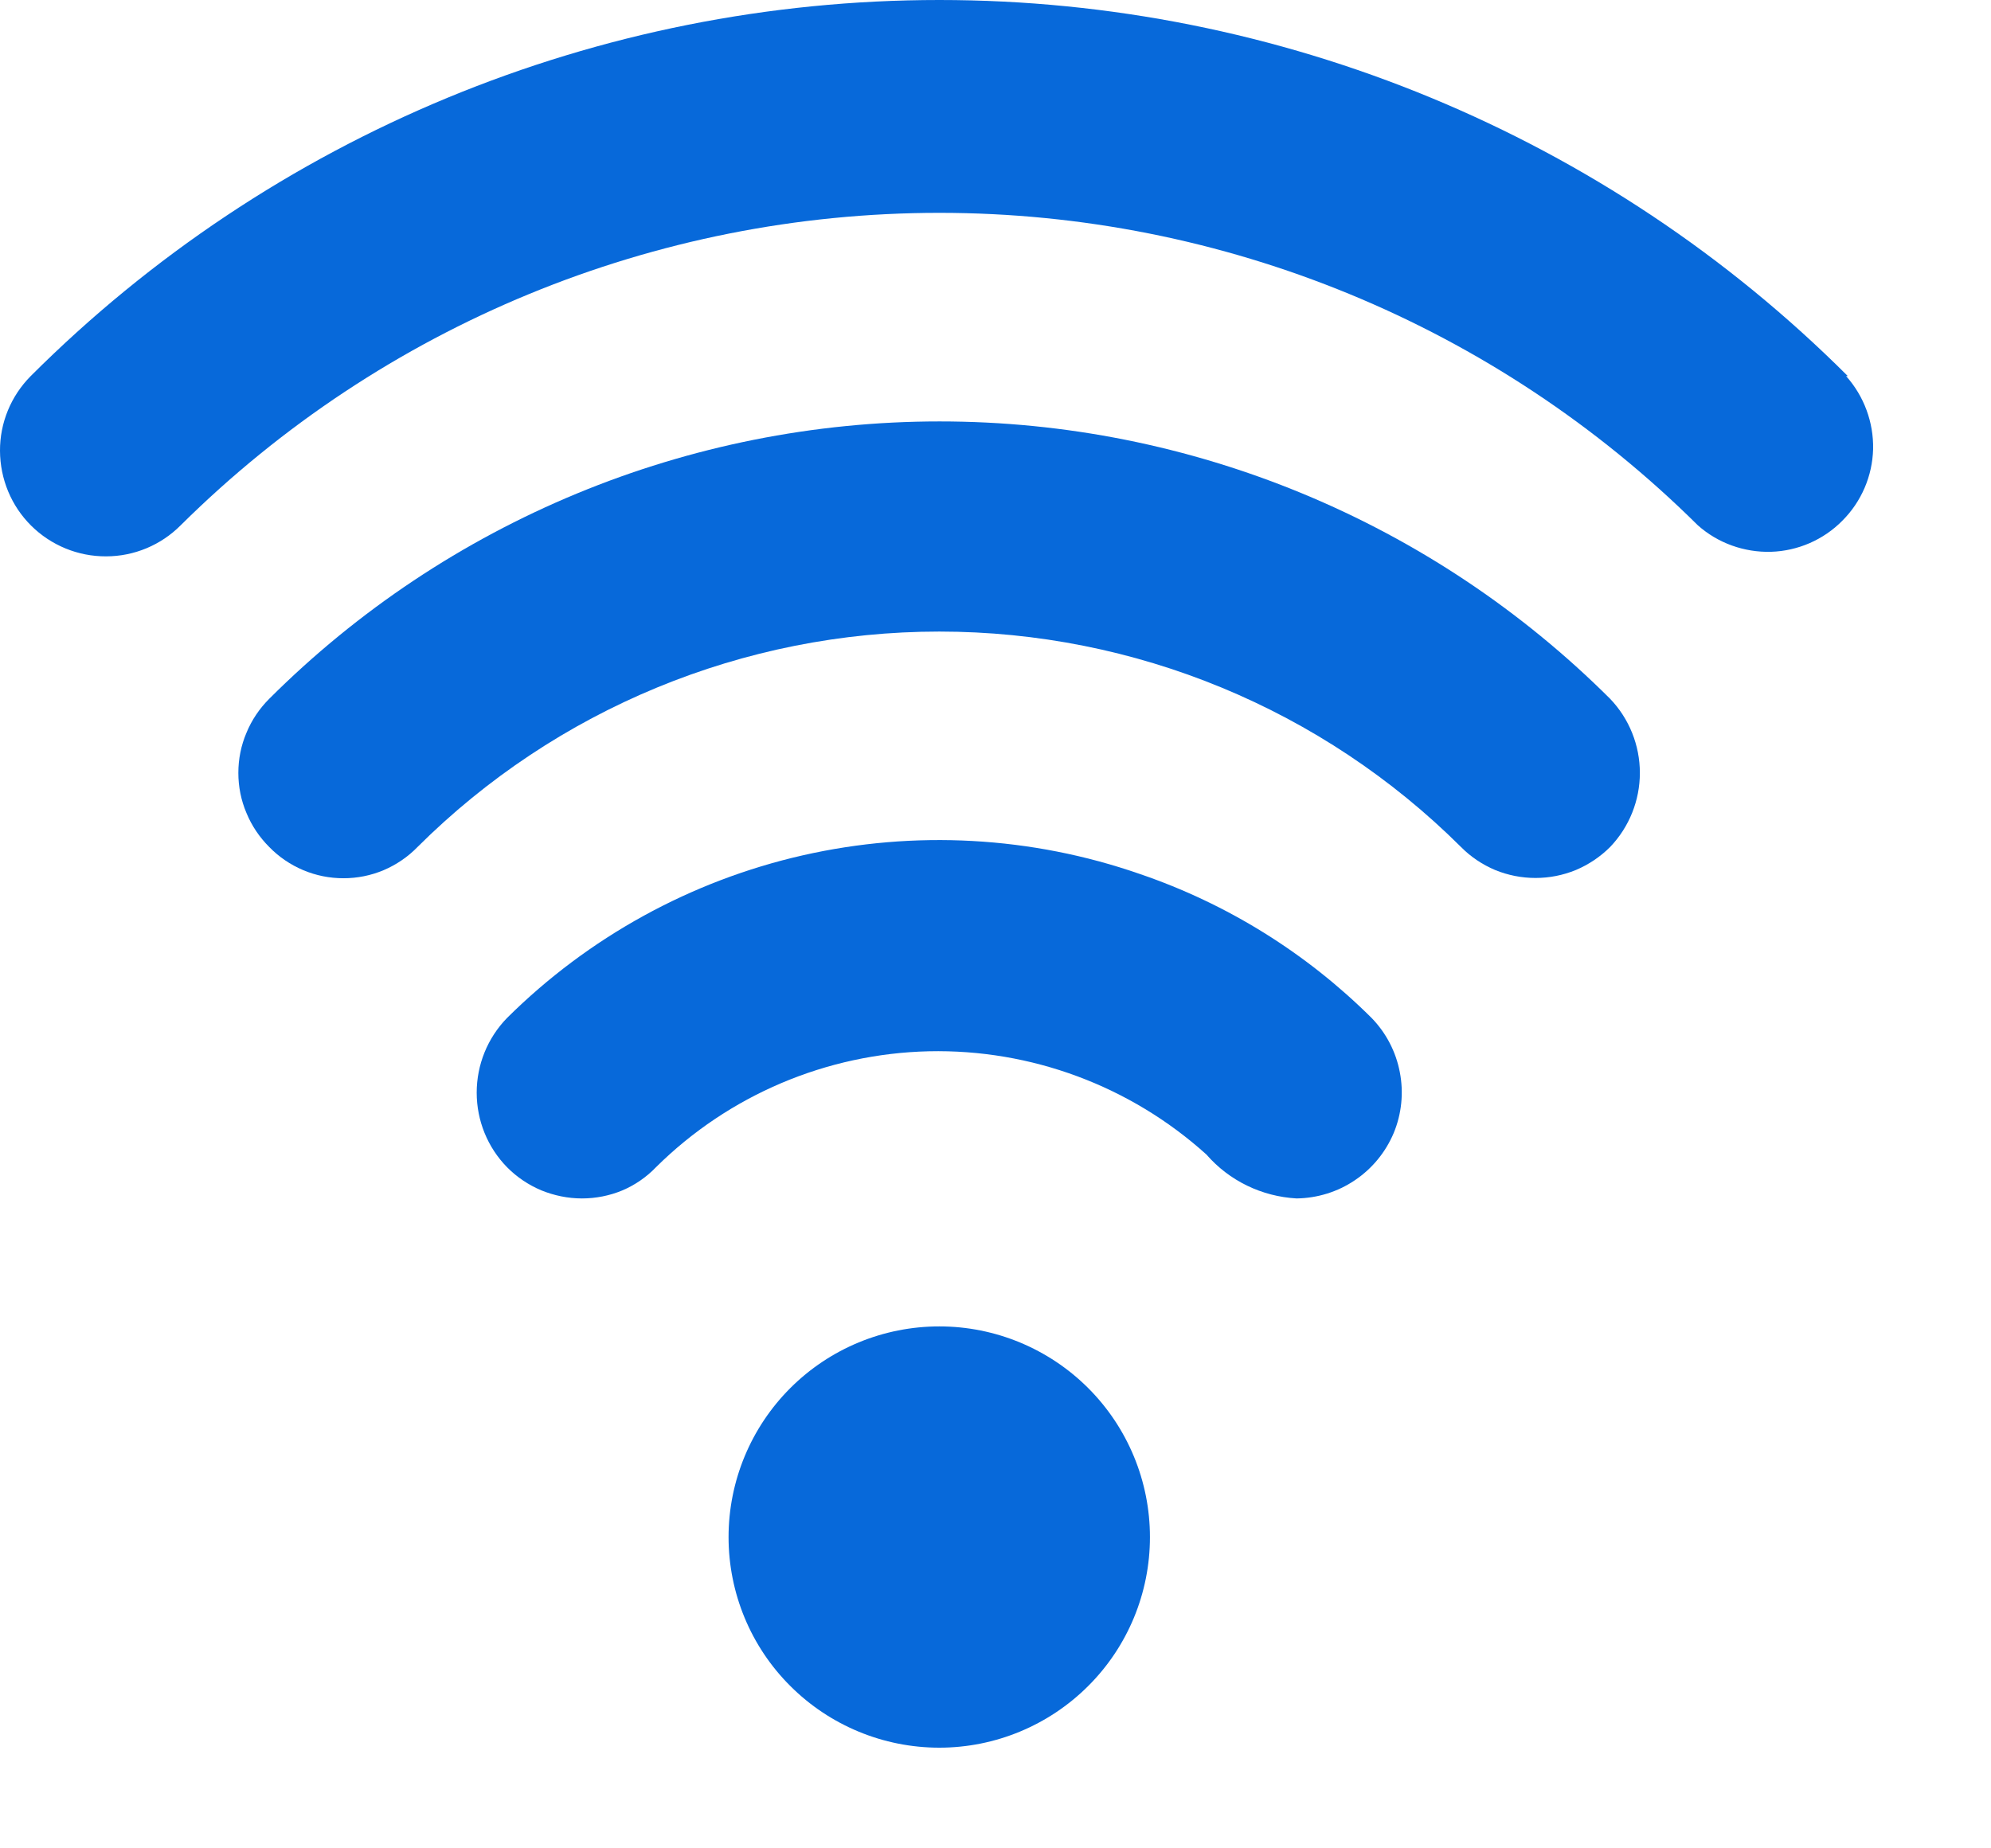
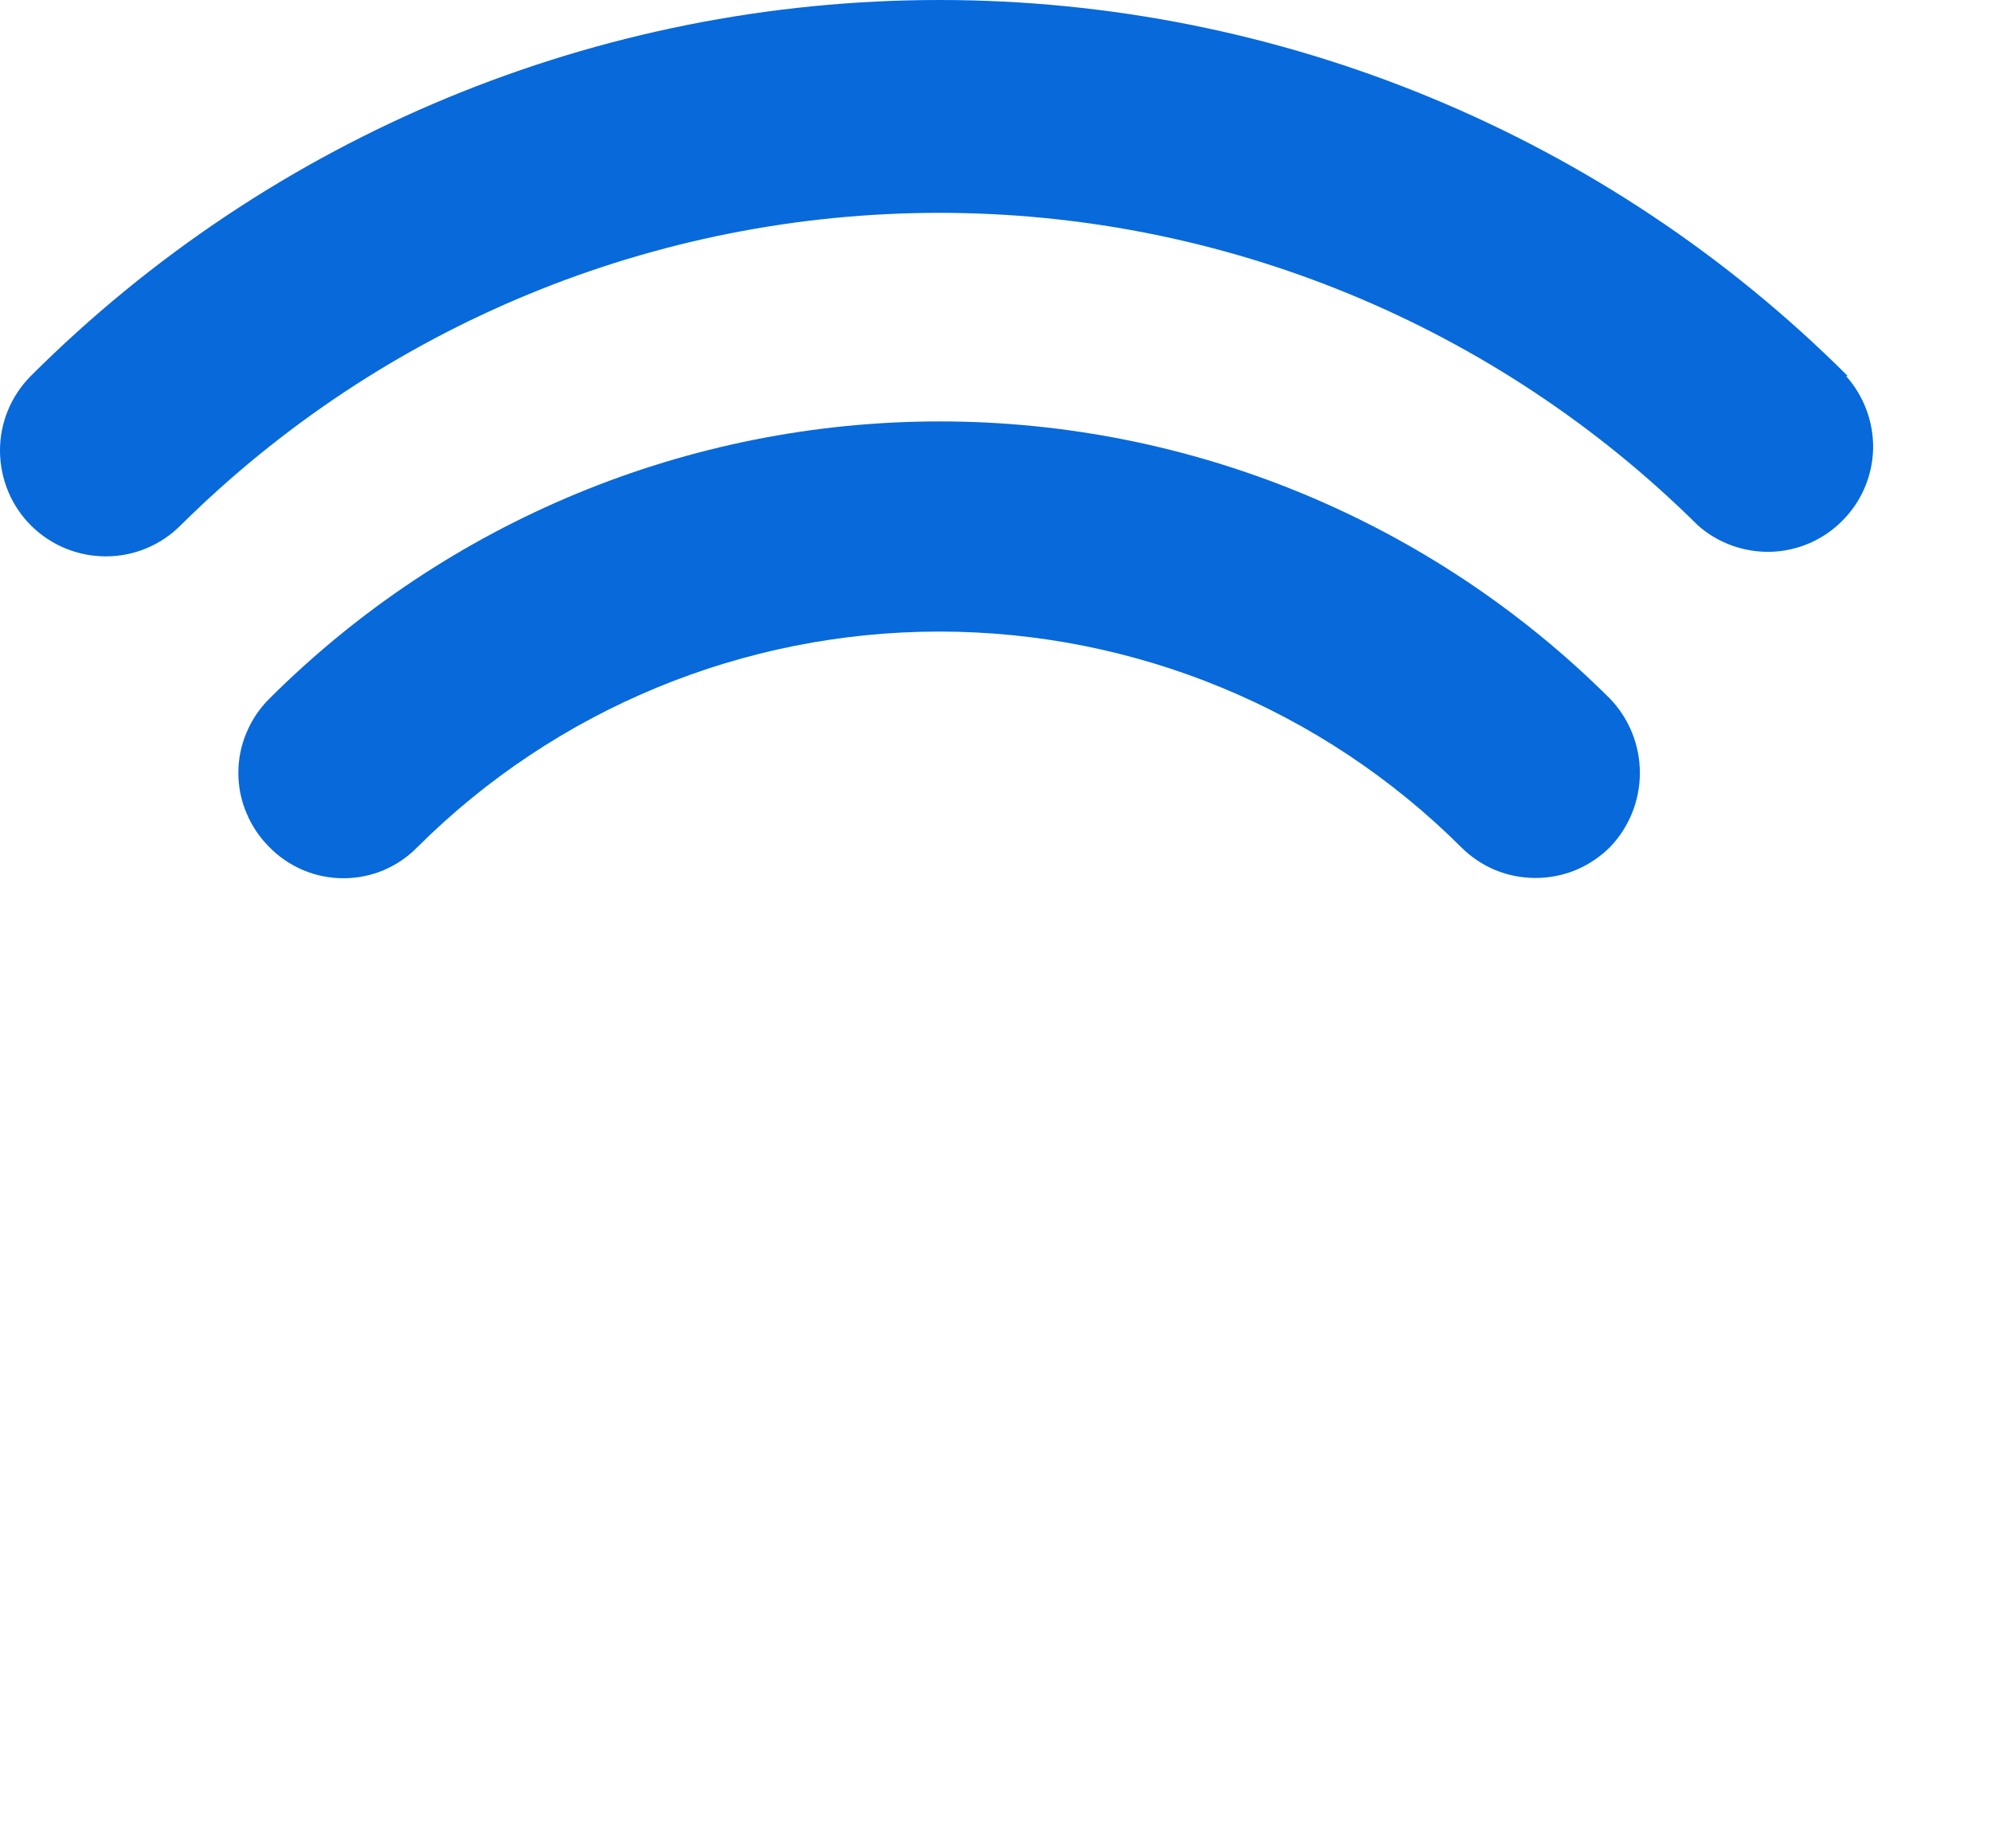
<svg xmlns="http://www.w3.org/2000/svg" fill="none" height="100%" overflow="visible" preserveAspectRatio="none" style="display: block;" viewBox="0 0 14 13" width="100%">
  <g id="Vector">
    <path d="M1.893 4.915C1.825 4.983 1.77 5.064 1.733 5.154C1.695 5.243 1.676 5.339 1.676 5.436C1.676 5.533 1.695 5.629 1.733 5.718C1.77 5.808 1.825 5.889 1.893 5.957C1.961 6.027 2.042 6.082 2.132 6.12C2.222 6.158 2.318 6.177 2.415 6.177C2.512 6.177 2.608 6.158 2.698 6.12C2.787 6.082 2.868 6.027 2.936 5.957C3.91 4.987 5.229 4.442 6.605 4.442C7.98 4.442 9.299 4.987 10.273 5.957C10.341 6.026 10.423 6.081 10.513 6.119C10.603 6.156 10.7 6.175 10.797 6.175C10.895 6.175 10.991 6.156 11.081 6.119C11.171 6.081 11.253 6.026 11.322 5.957C11.456 5.817 11.531 5.63 11.531 5.436C11.531 5.242 11.456 5.055 11.322 4.915C10.07 3.666 8.375 2.964 6.607 2.964C4.84 2.964 3.144 3.666 1.893 4.915Z" fill="#0769DA" />
    <path d="M12.993 2.645C11.298 0.951 9 0 6.605 0C4.209 0 1.911 0.951 0.216 2.645C0.077 2.785 -0.001 2.974 2.9551e-06 3.171C0.001 3.369 0.079 3.558 0.219 3.697C0.359 3.836 0.549 3.914 0.746 3.913C0.943 3.913 1.132 3.834 1.271 3.694C2.69 2.287 4.607 1.497 6.605 1.497C8.602 1.497 10.519 2.287 11.938 3.694C12.079 3.82 12.264 3.886 12.453 3.881C12.642 3.875 12.822 3.797 12.955 3.662C13.089 3.528 13.166 3.348 13.171 3.159C13.175 2.97 13.107 2.786 12.981 2.645H12.993Z" fill="#0769DA" />
-     <path d="M8.015 6.147C7.253 5.882 6.431 5.837 5.644 6.016C4.858 6.195 4.137 6.592 3.565 7.16C3.428 7.301 3.352 7.489 3.352 7.685C3.352 7.881 3.428 8.069 3.565 8.209C3.634 8.279 3.716 8.334 3.806 8.372C3.897 8.409 3.994 8.429 4.092 8.429C4.189 8.429 4.286 8.41 4.375 8.373C4.465 8.335 4.546 8.279 4.613 8.209C5.125 7.702 5.811 7.411 6.531 7.394C7.25 7.378 7.949 7.638 8.483 8.12C8.563 8.212 8.66 8.286 8.769 8.339C8.878 8.392 8.996 8.422 9.117 8.429C9.263 8.427 9.406 8.383 9.527 8.301C9.649 8.219 9.743 8.104 9.8 7.969C9.856 7.834 9.871 7.685 9.843 7.541C9.816 7.398 9.747 7.265 9.645 7.16C9.186 6.703 8.628 6.356 8.015 6.147Z" fill="#0769DA" />
-     <path d="M5.123 10.811C5.123 11.204 5.279 11.581 5.557 11.858C5.835 12.136 6.212 12.292 6.605 12.292C6.997 12.292 7.374 12.136 7.652 11.858C7.93 11.581 8.086 11.204 8.086 10.811C8.086 10.418 7.93 10.041 7.652 9.763C7.374 9.485 6.997 9.329 6.605 9.329C6.212 9.329 5.835 9.485 5.557 9.763C5.279 10.041 5.123 10.418 5.123 10.811Z" fill="#0769DA" />
  </g>
</svg>